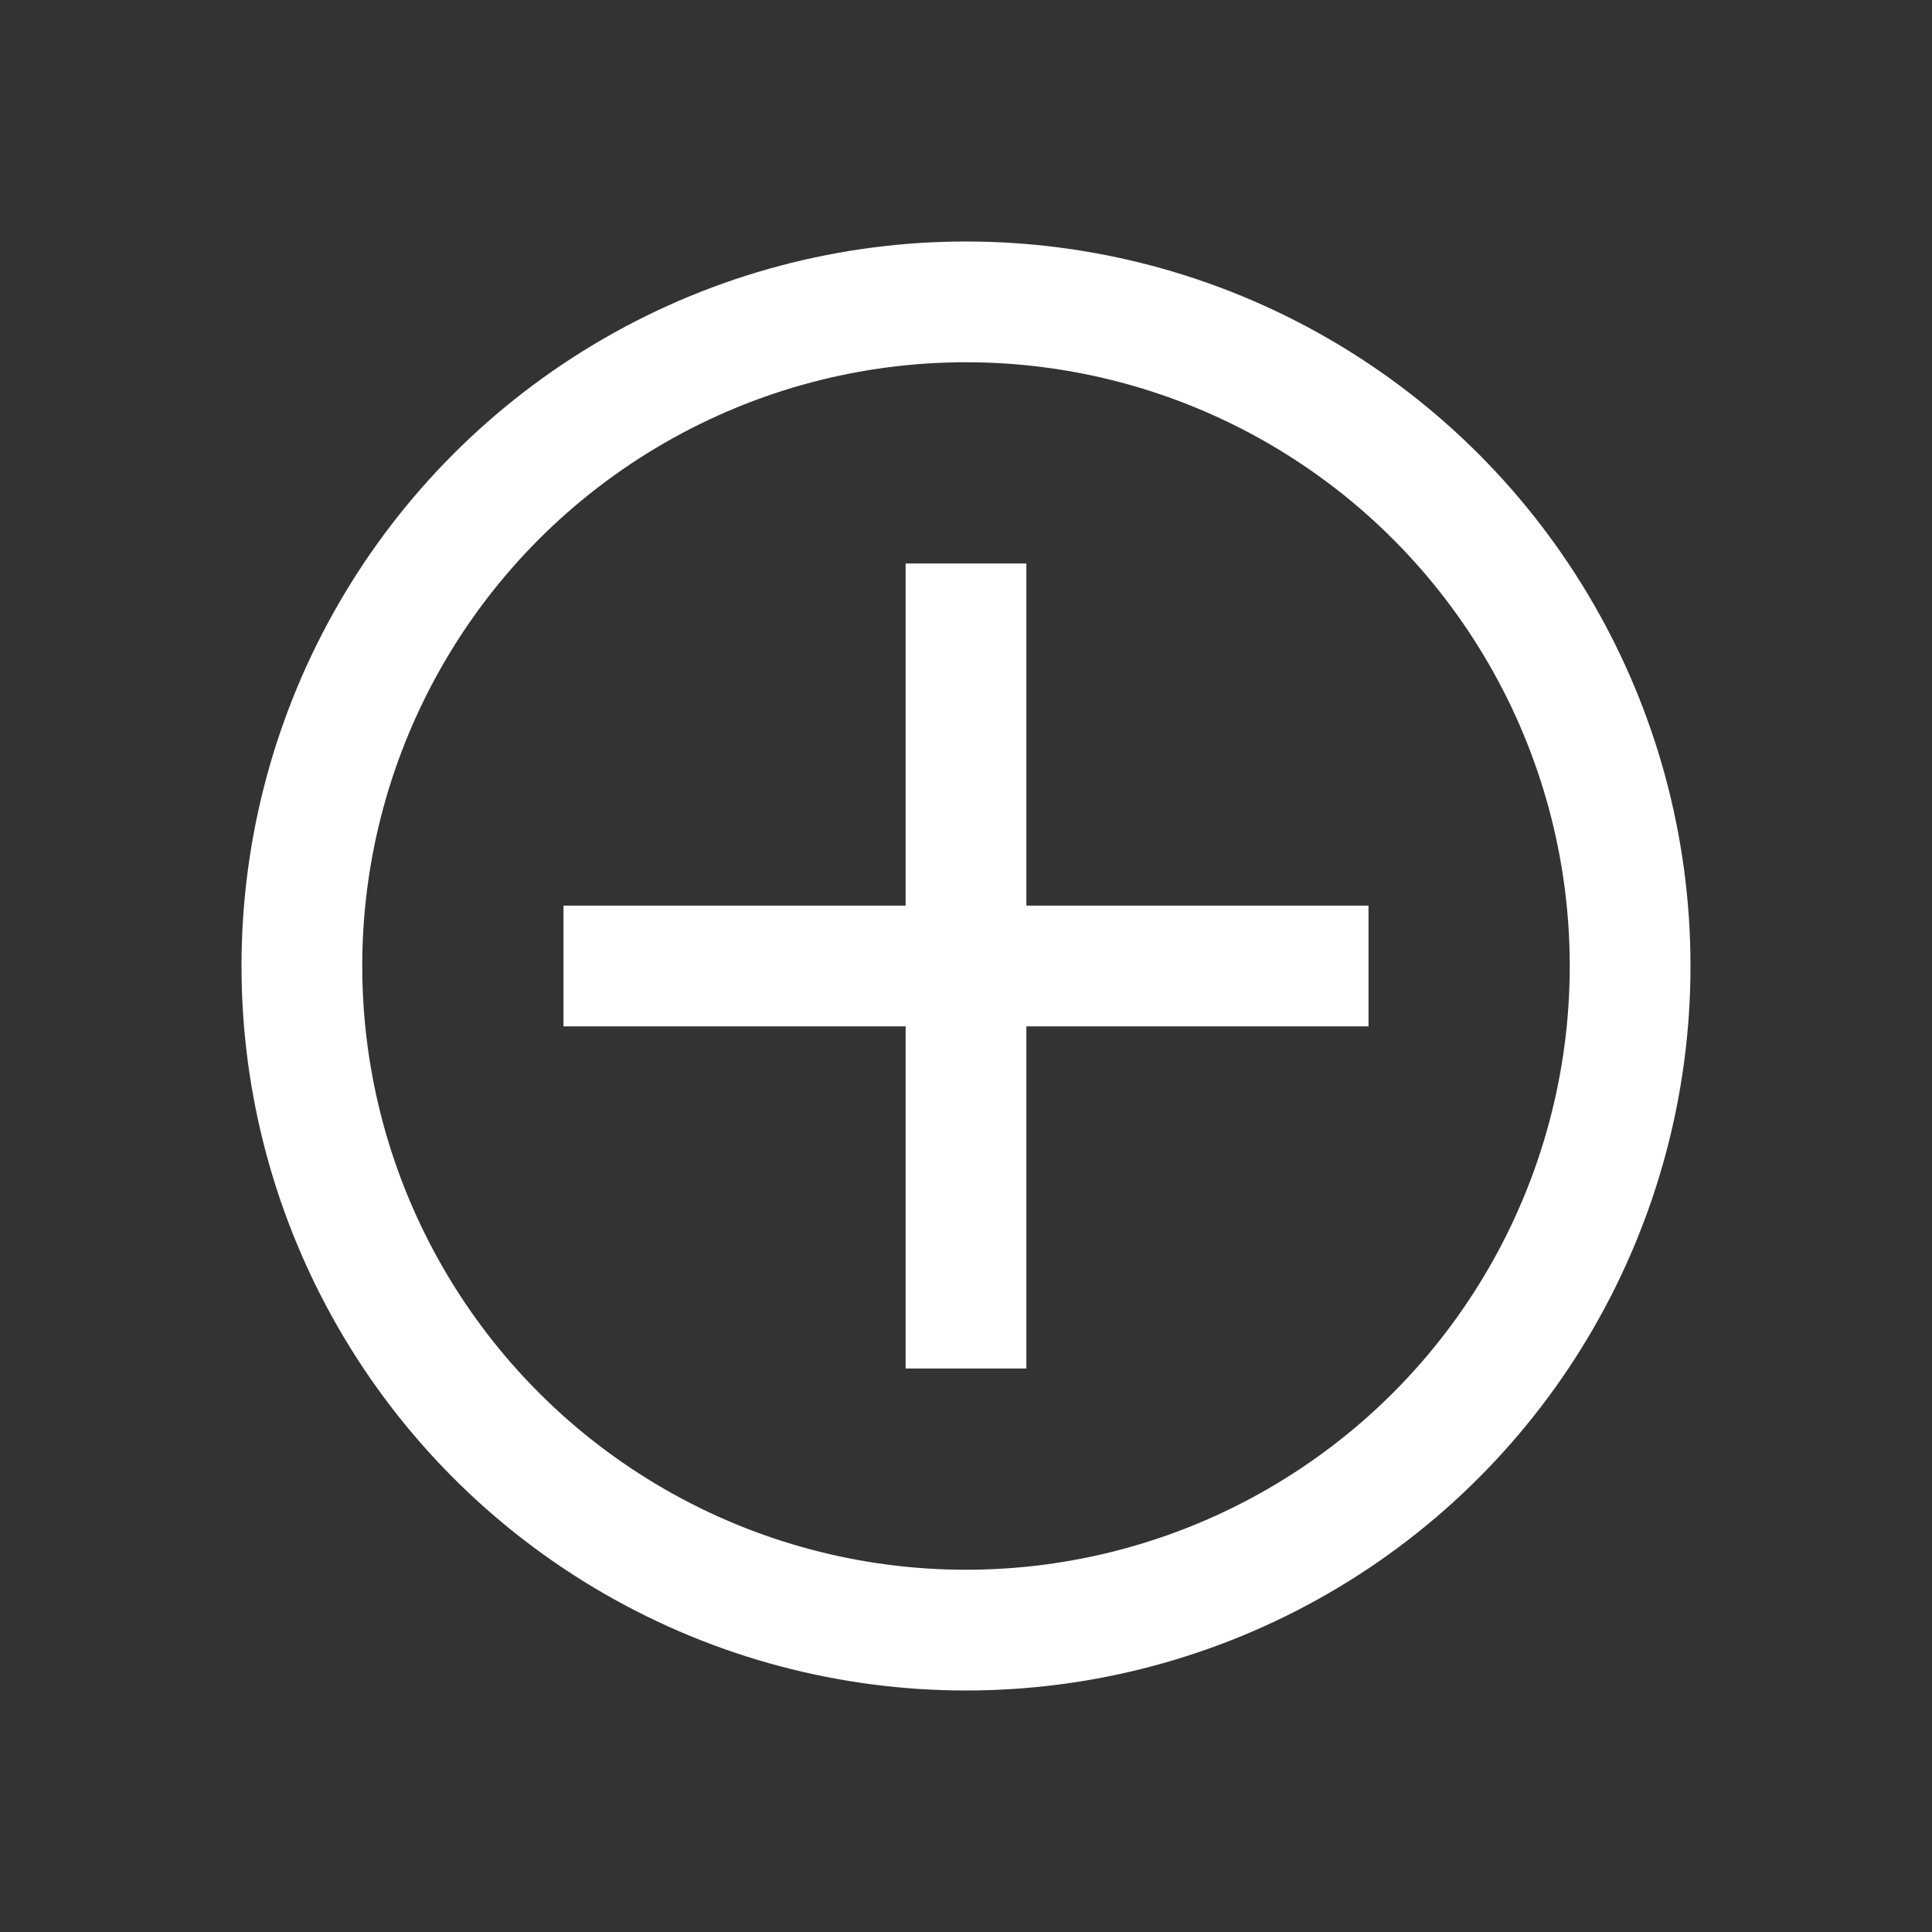
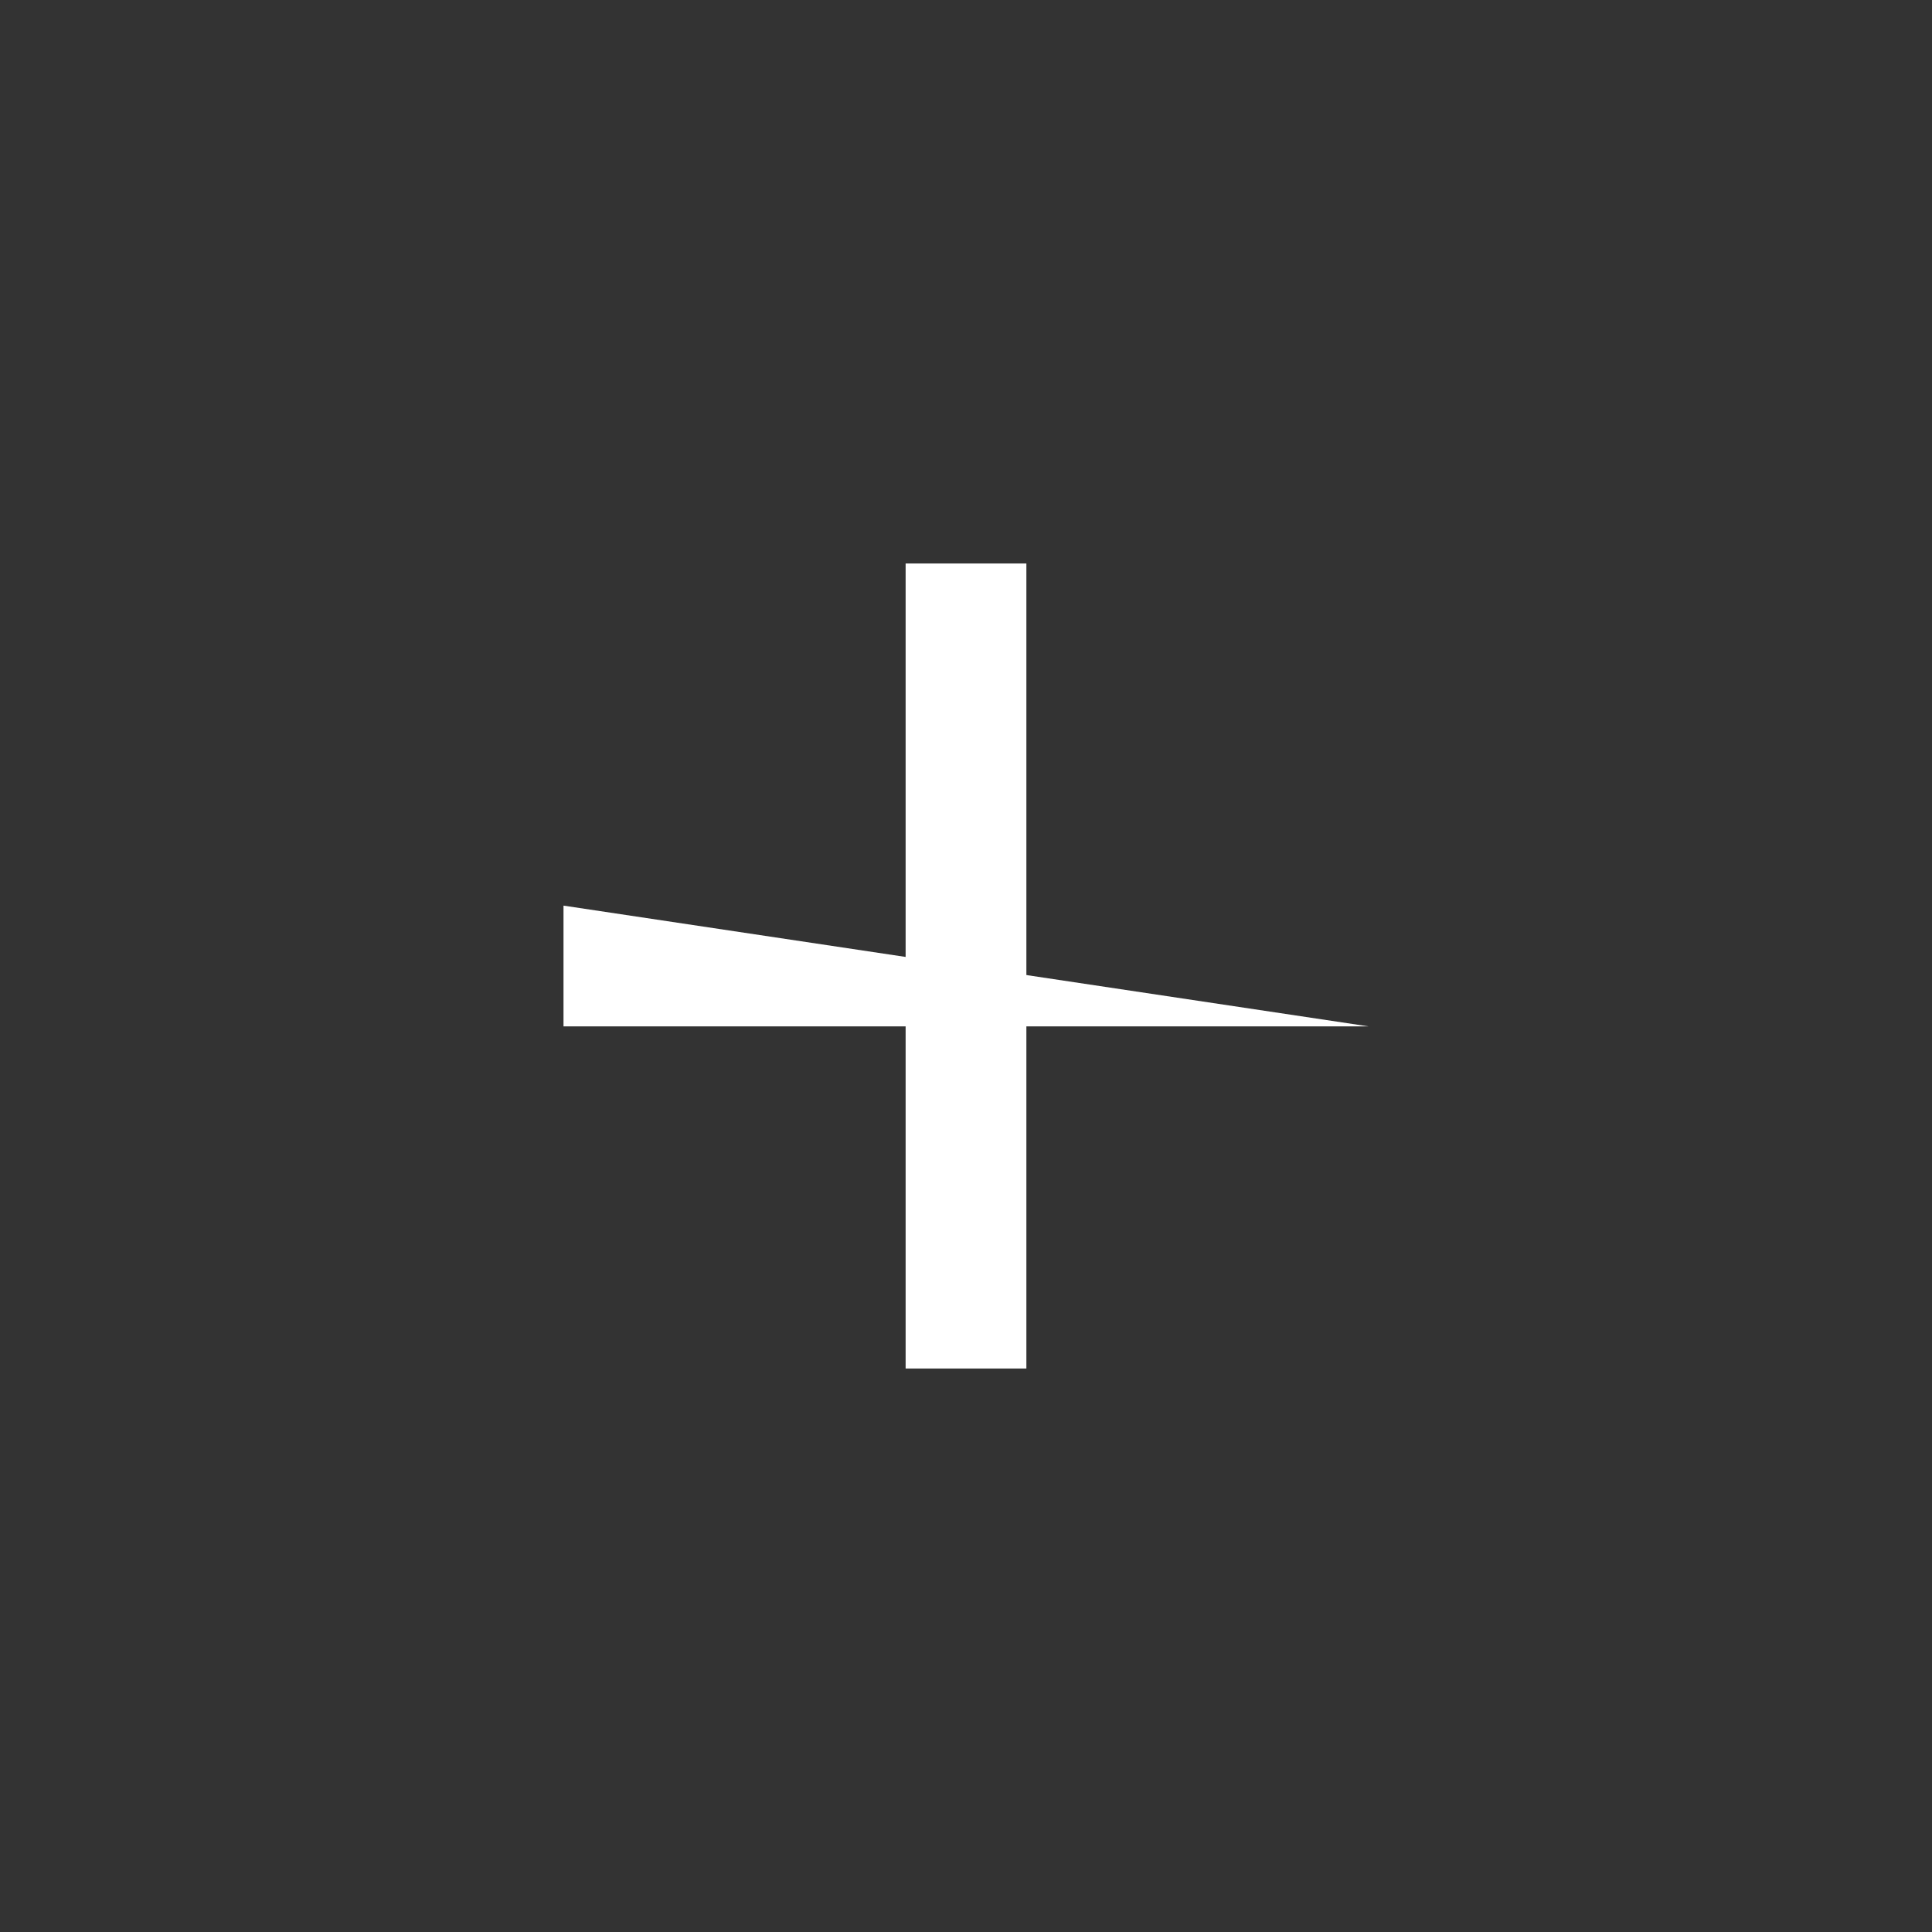
<svg xmlns="http://www.w3.org/2000/svg" fill="none" height="24" viewBox="0 0 24 24" width="24">
  <rect x="0" y="0" width="24" height="24" fill="#333333" stroke="none" />
-   <circle cx="12" cy="12" r="8.25" stroke="#fff" stroke-width="1.5" />
  <g clip-rule="evenodd" fill="#fff" fill-rule="evenodd">
-     <path d="M17 12.75H7v-1.5h10z" />
+     <path d="M17 12.75H7v-1.5z" />
    <path d="M12.75 7v10h-1.5V7z" />
  </g>
</svg>